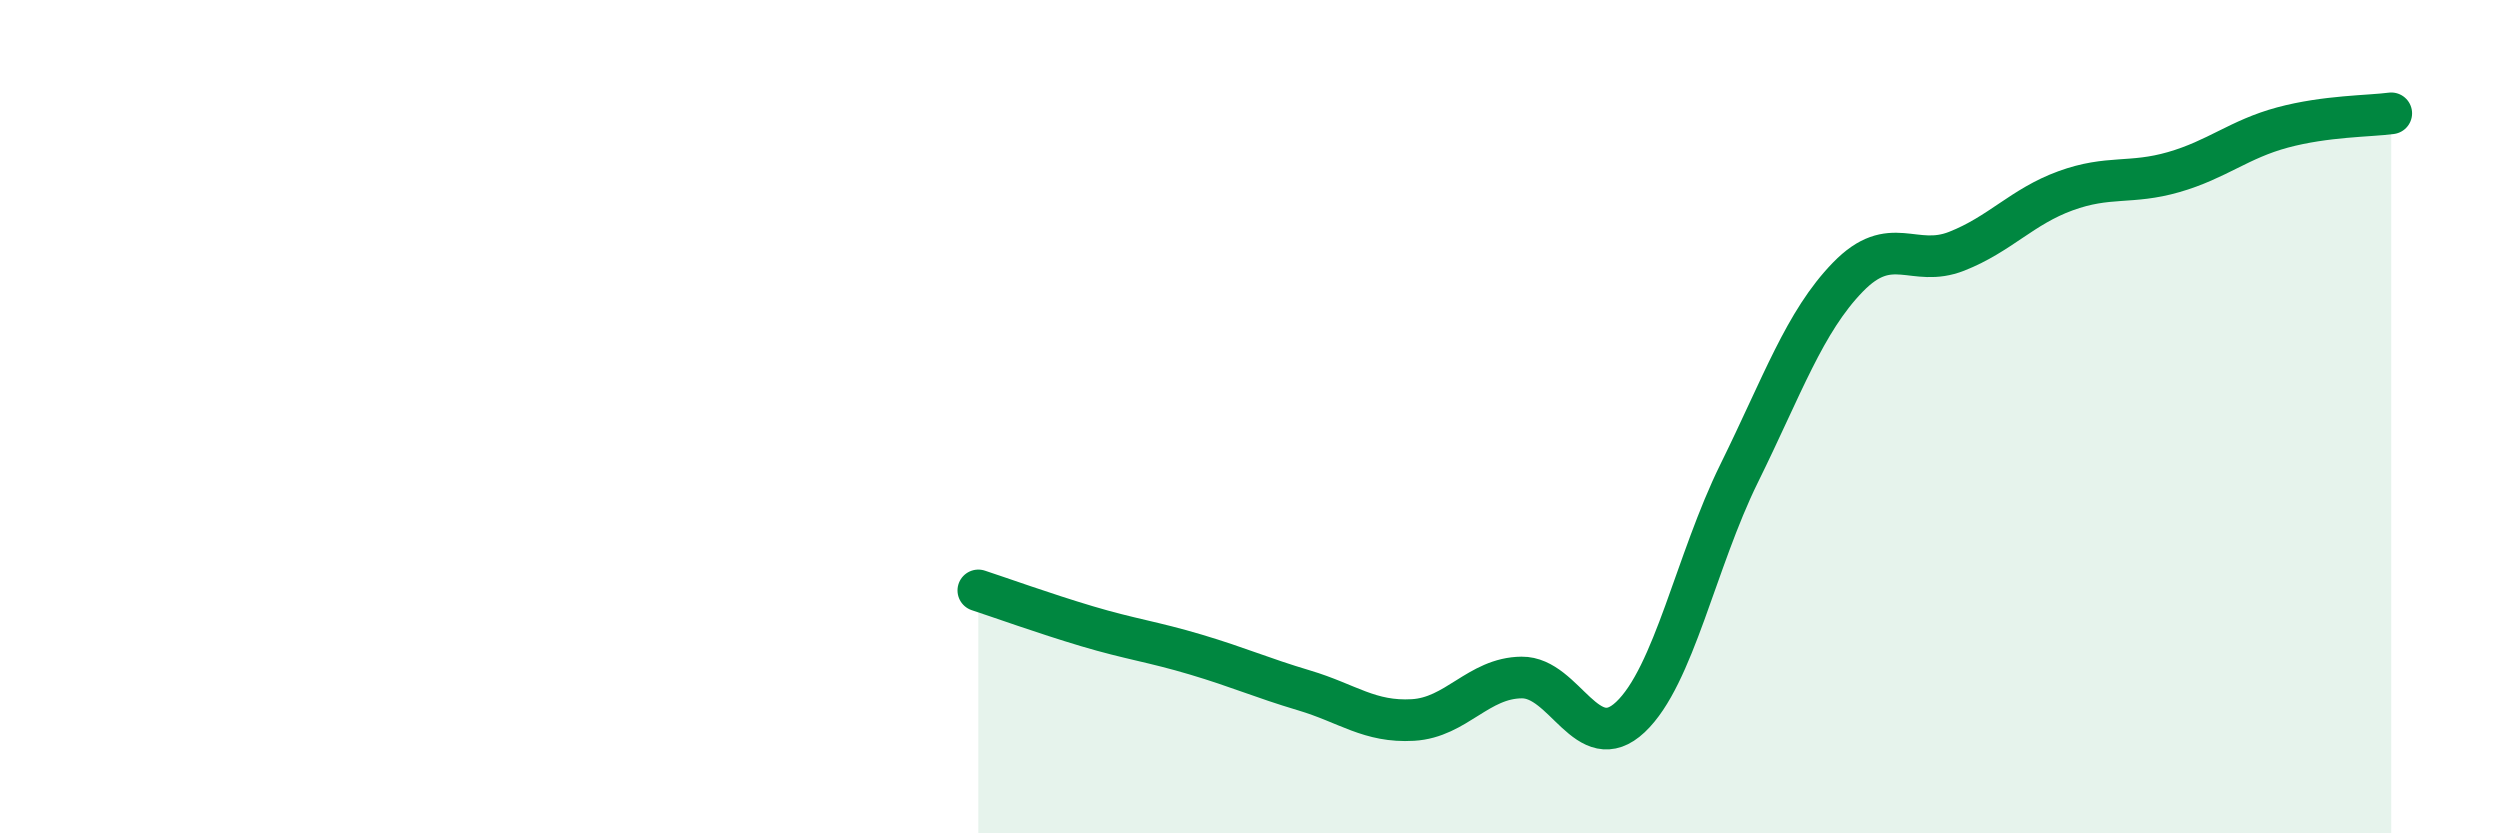
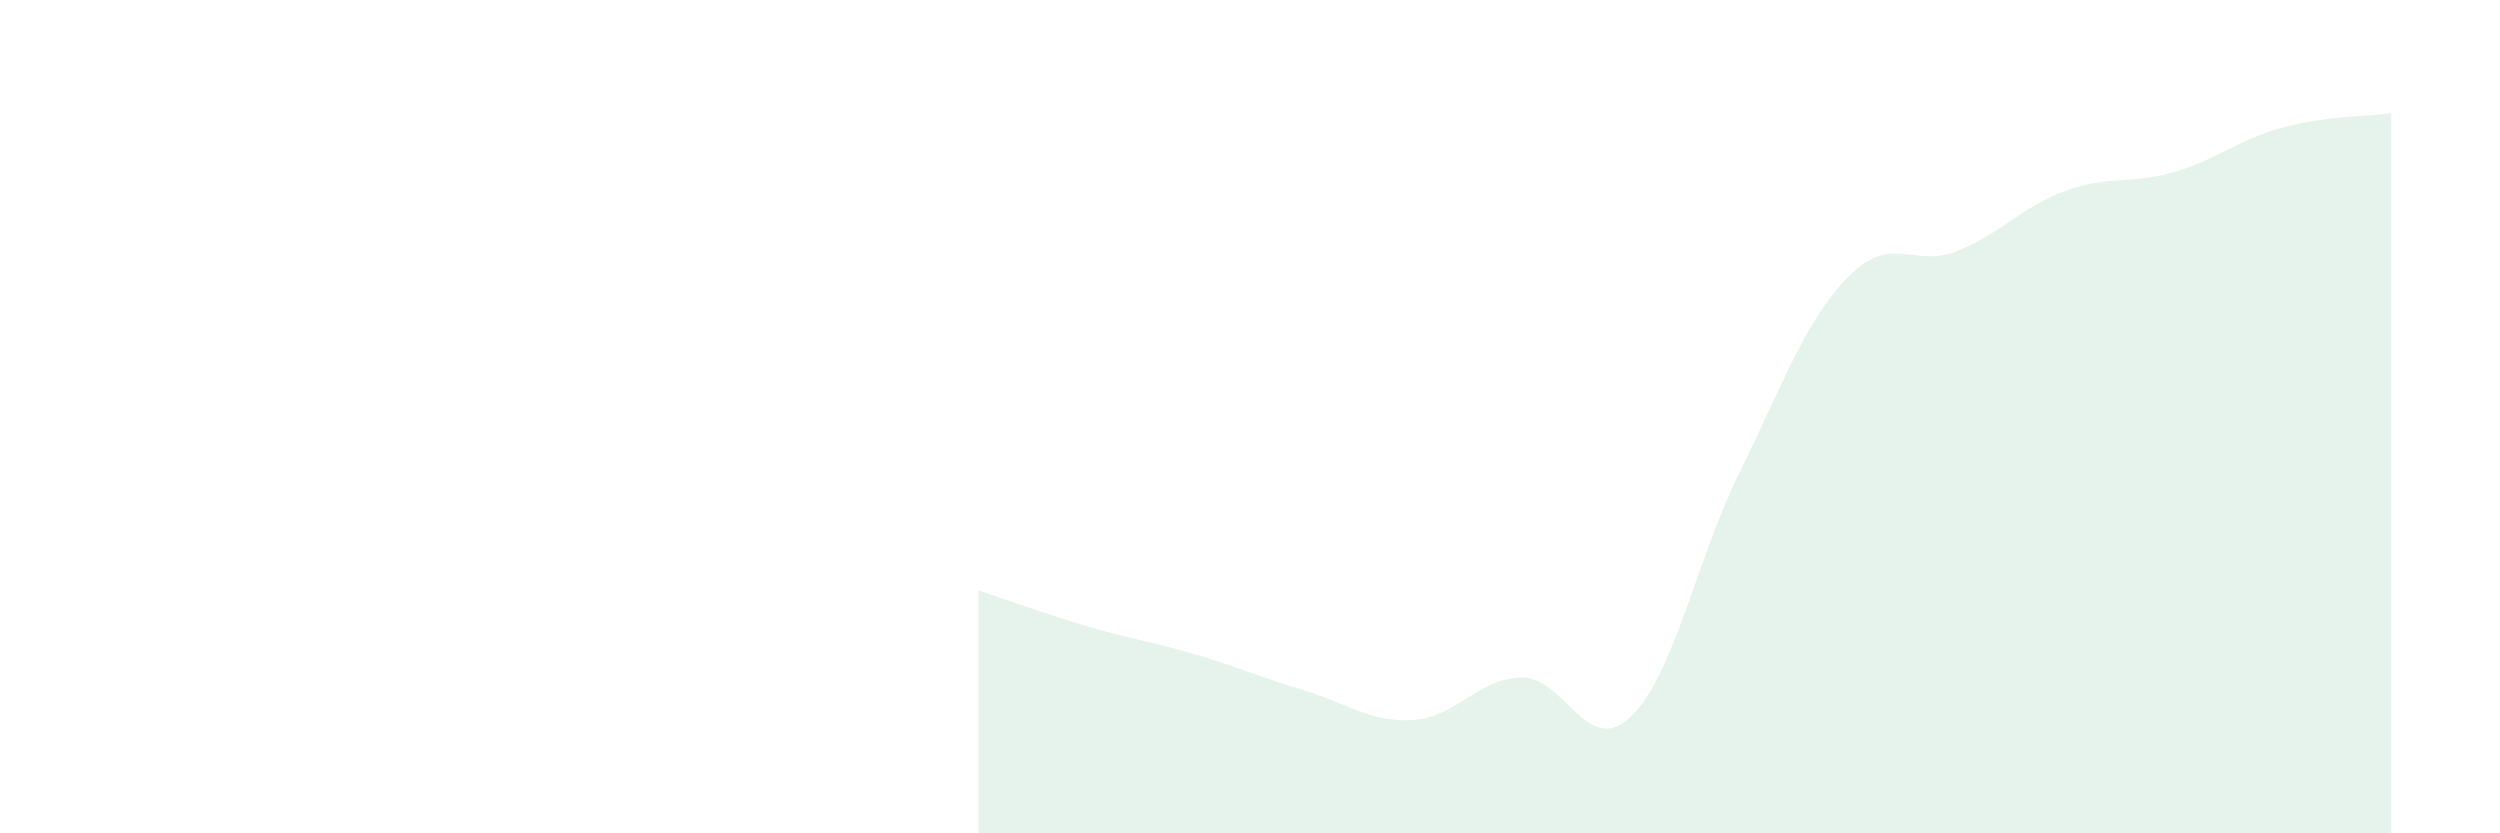
<svg xmlns="http://www.w3.org/2000/svg" width="60" height="20" viewBox="0 0 60 20">
  <path d="M 23.48,14.17 C 24,14.34 25.05,14.72 26.09,15.03 C 27.13,15.34 27.66,15.4 28.7,15.71 C 29.74,16.02 30.26,16.26 31.3,16.57 C 32.34,16.88 32.87,17.34 33.91,17.28 C 34.95,17.22 35.48,16.27 36.52,16.26 C 37.56,16.25 38.09,18.19 39.13,17.21 C 40.17,16.23 40.7,13.47 41.74,11.36 C 42.78,9.25 43.31,7.72 44.35,6.65 C 45.39,5.58 45.92,6.44 46.96,6.03 C 48,5.62 48.53,4.96 49.57,4.58 C 50.61,4.2 51.13,4.43 52.17,4.13 C 53.21,3.83 53.74,3.34 54.78,3.06 C 55.82,2.78 56.87,2.79 57.39,2.72L57.39 20L23.48 20Z" fill="#008740" opacity="0.1" stroke-linecap="round" stroke-linejoin="round" />
-   <path d="M 23.48,14.17 C 24,14.34 25.05,14.72 26.09,15.03 C 27.13,15.34 27.66,15.4 28.7,15.71 C 29.74,16.02 30.26,16.26 31.3,16.57 C 32.34,16.88 32.87,17.34 33.91,17.28 C 34.95,17.22 35.48,16.27 36.52,16.26 C 37.56,16.25 38.09,18.19 39.13,17.21 C 40.17,16.23 40.7,13.47 41.74,11.36 C 42.78,9.25 43.31,7.72 44.35,6.65 C 45.39,5.58 45.92,6.44 46.96,6.03 C 48,5.62 48.53,4.96 49.57,4.58 C 50.61,4.2 51.13,4.43 52.17,4.13 C 53.21,3.83 53.74,3.34 54.78,3.06 C 55.82,2.78 56.87,2.79 57.39,2.72" stroke="#008740" stroke-width="1" fill="none" stroke-linecap="round" stroke-linejoin="round" />
</svg>